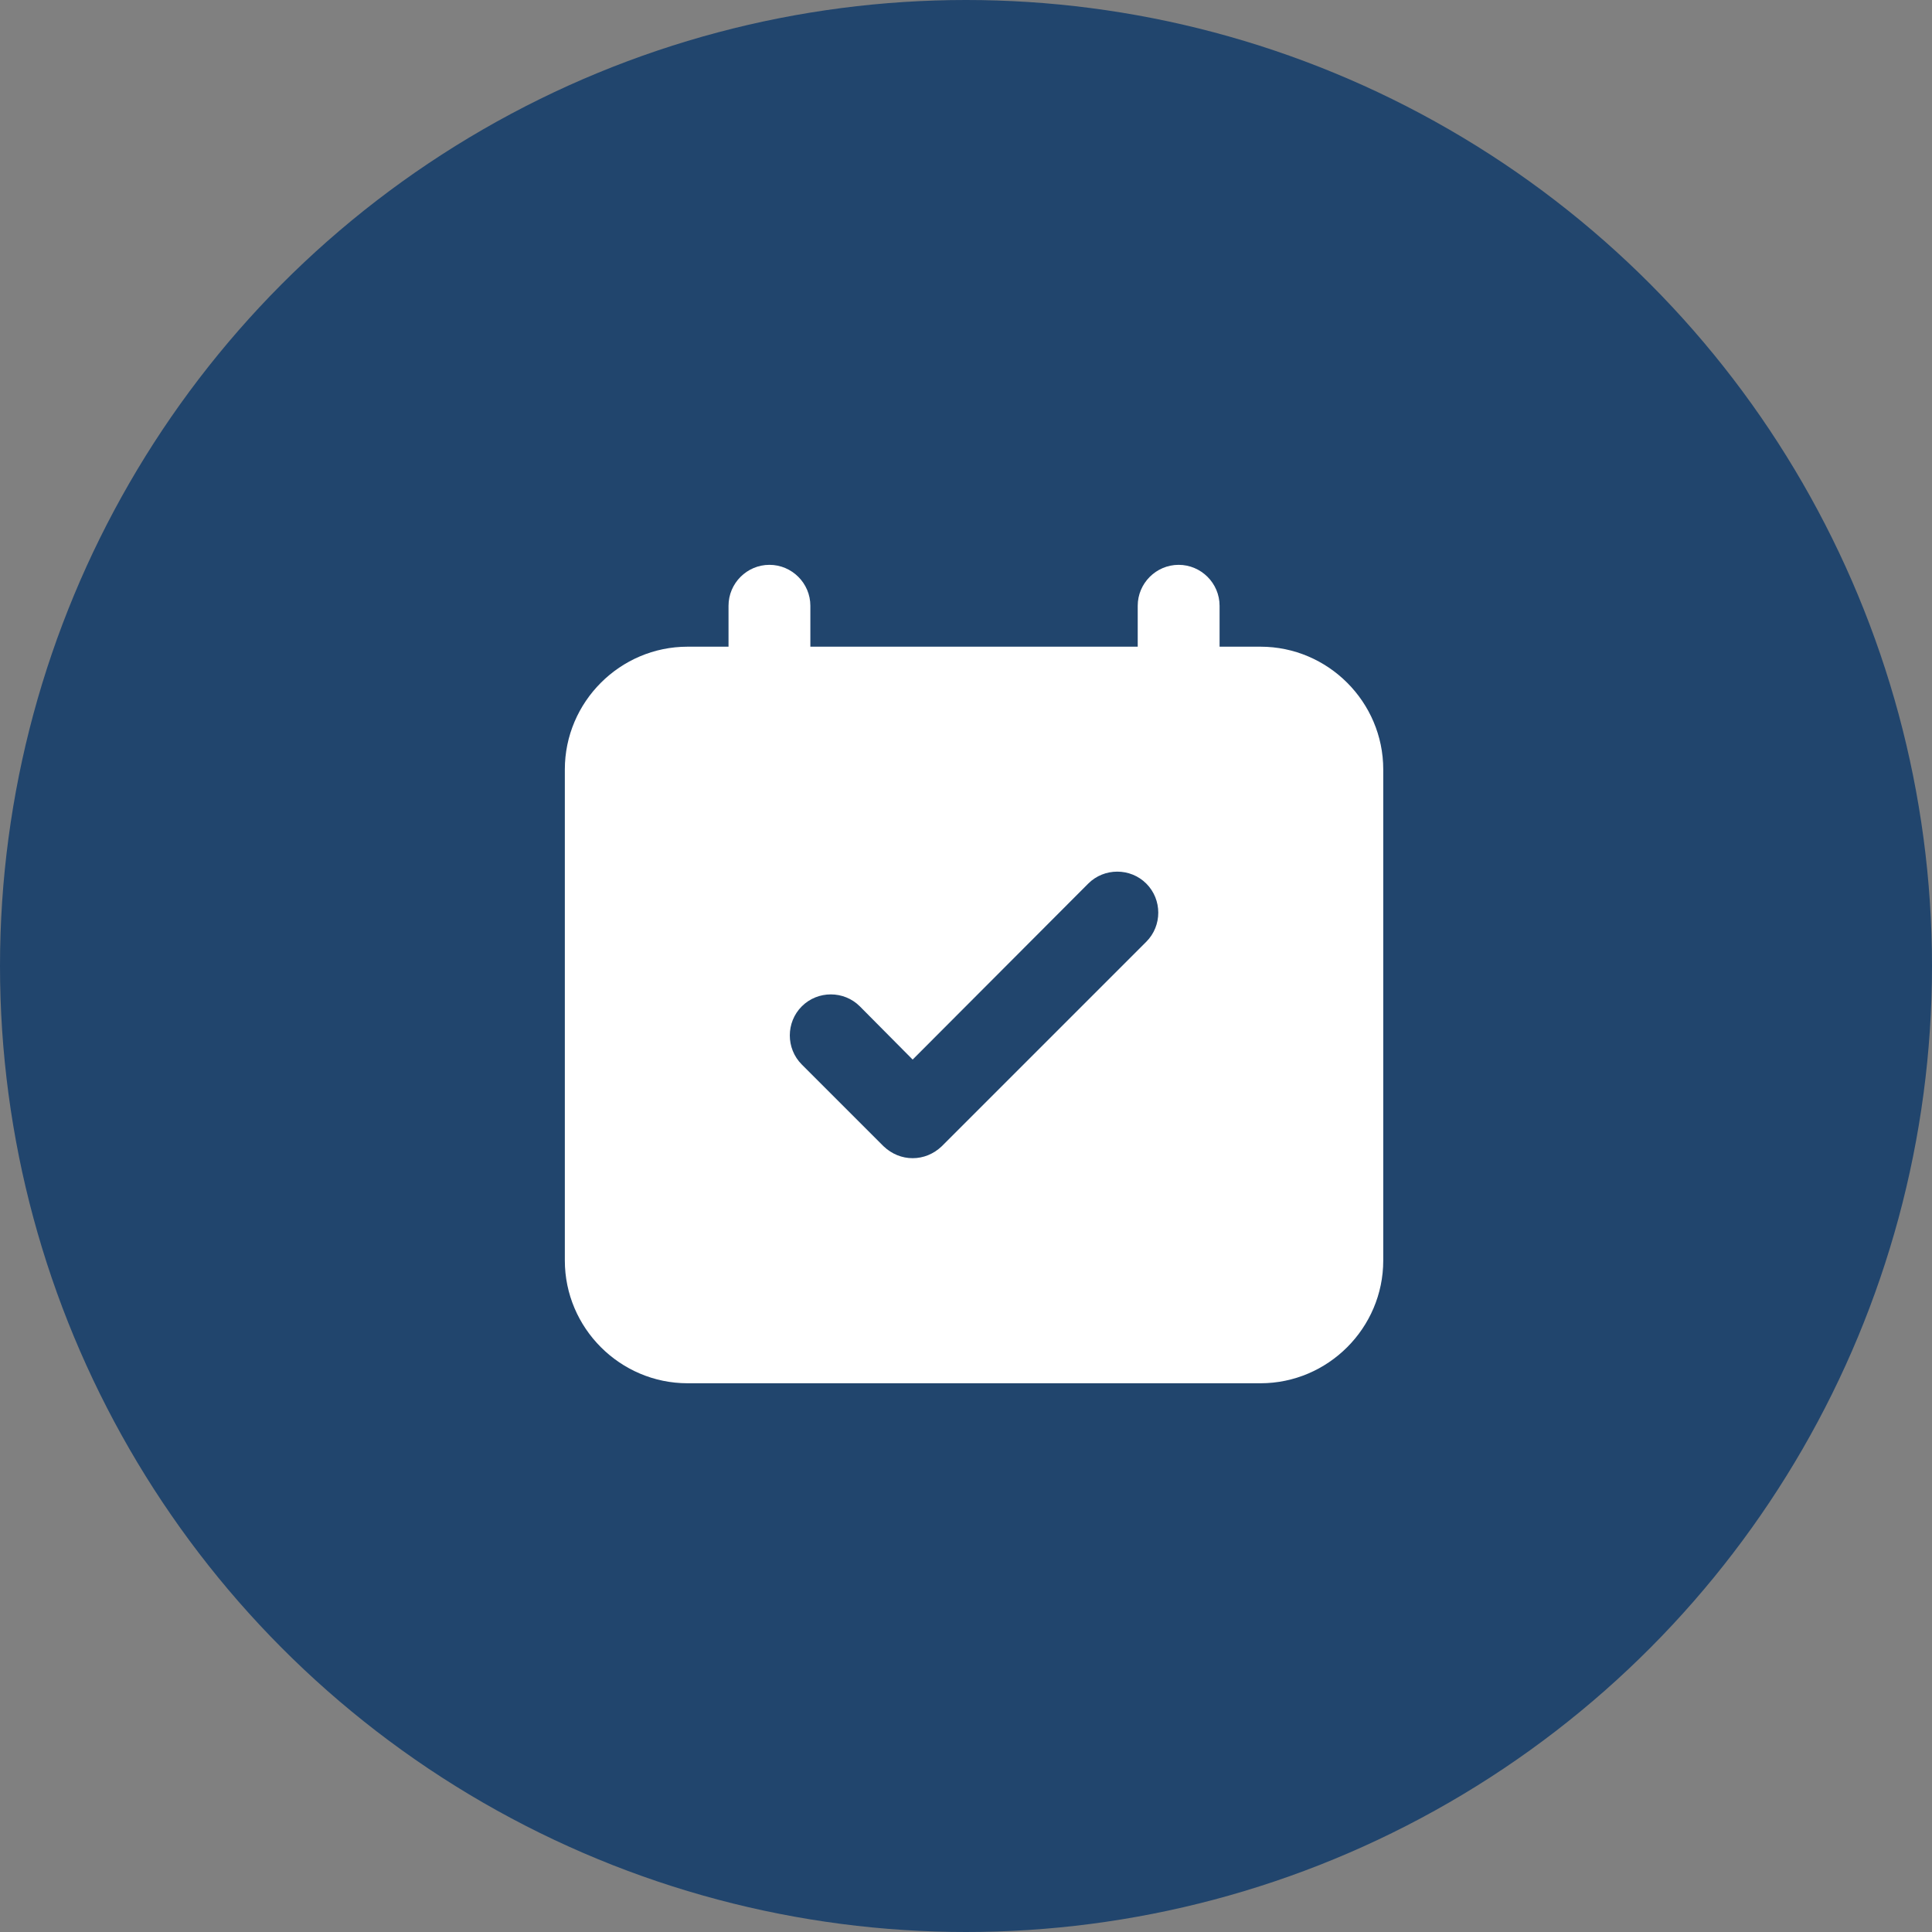
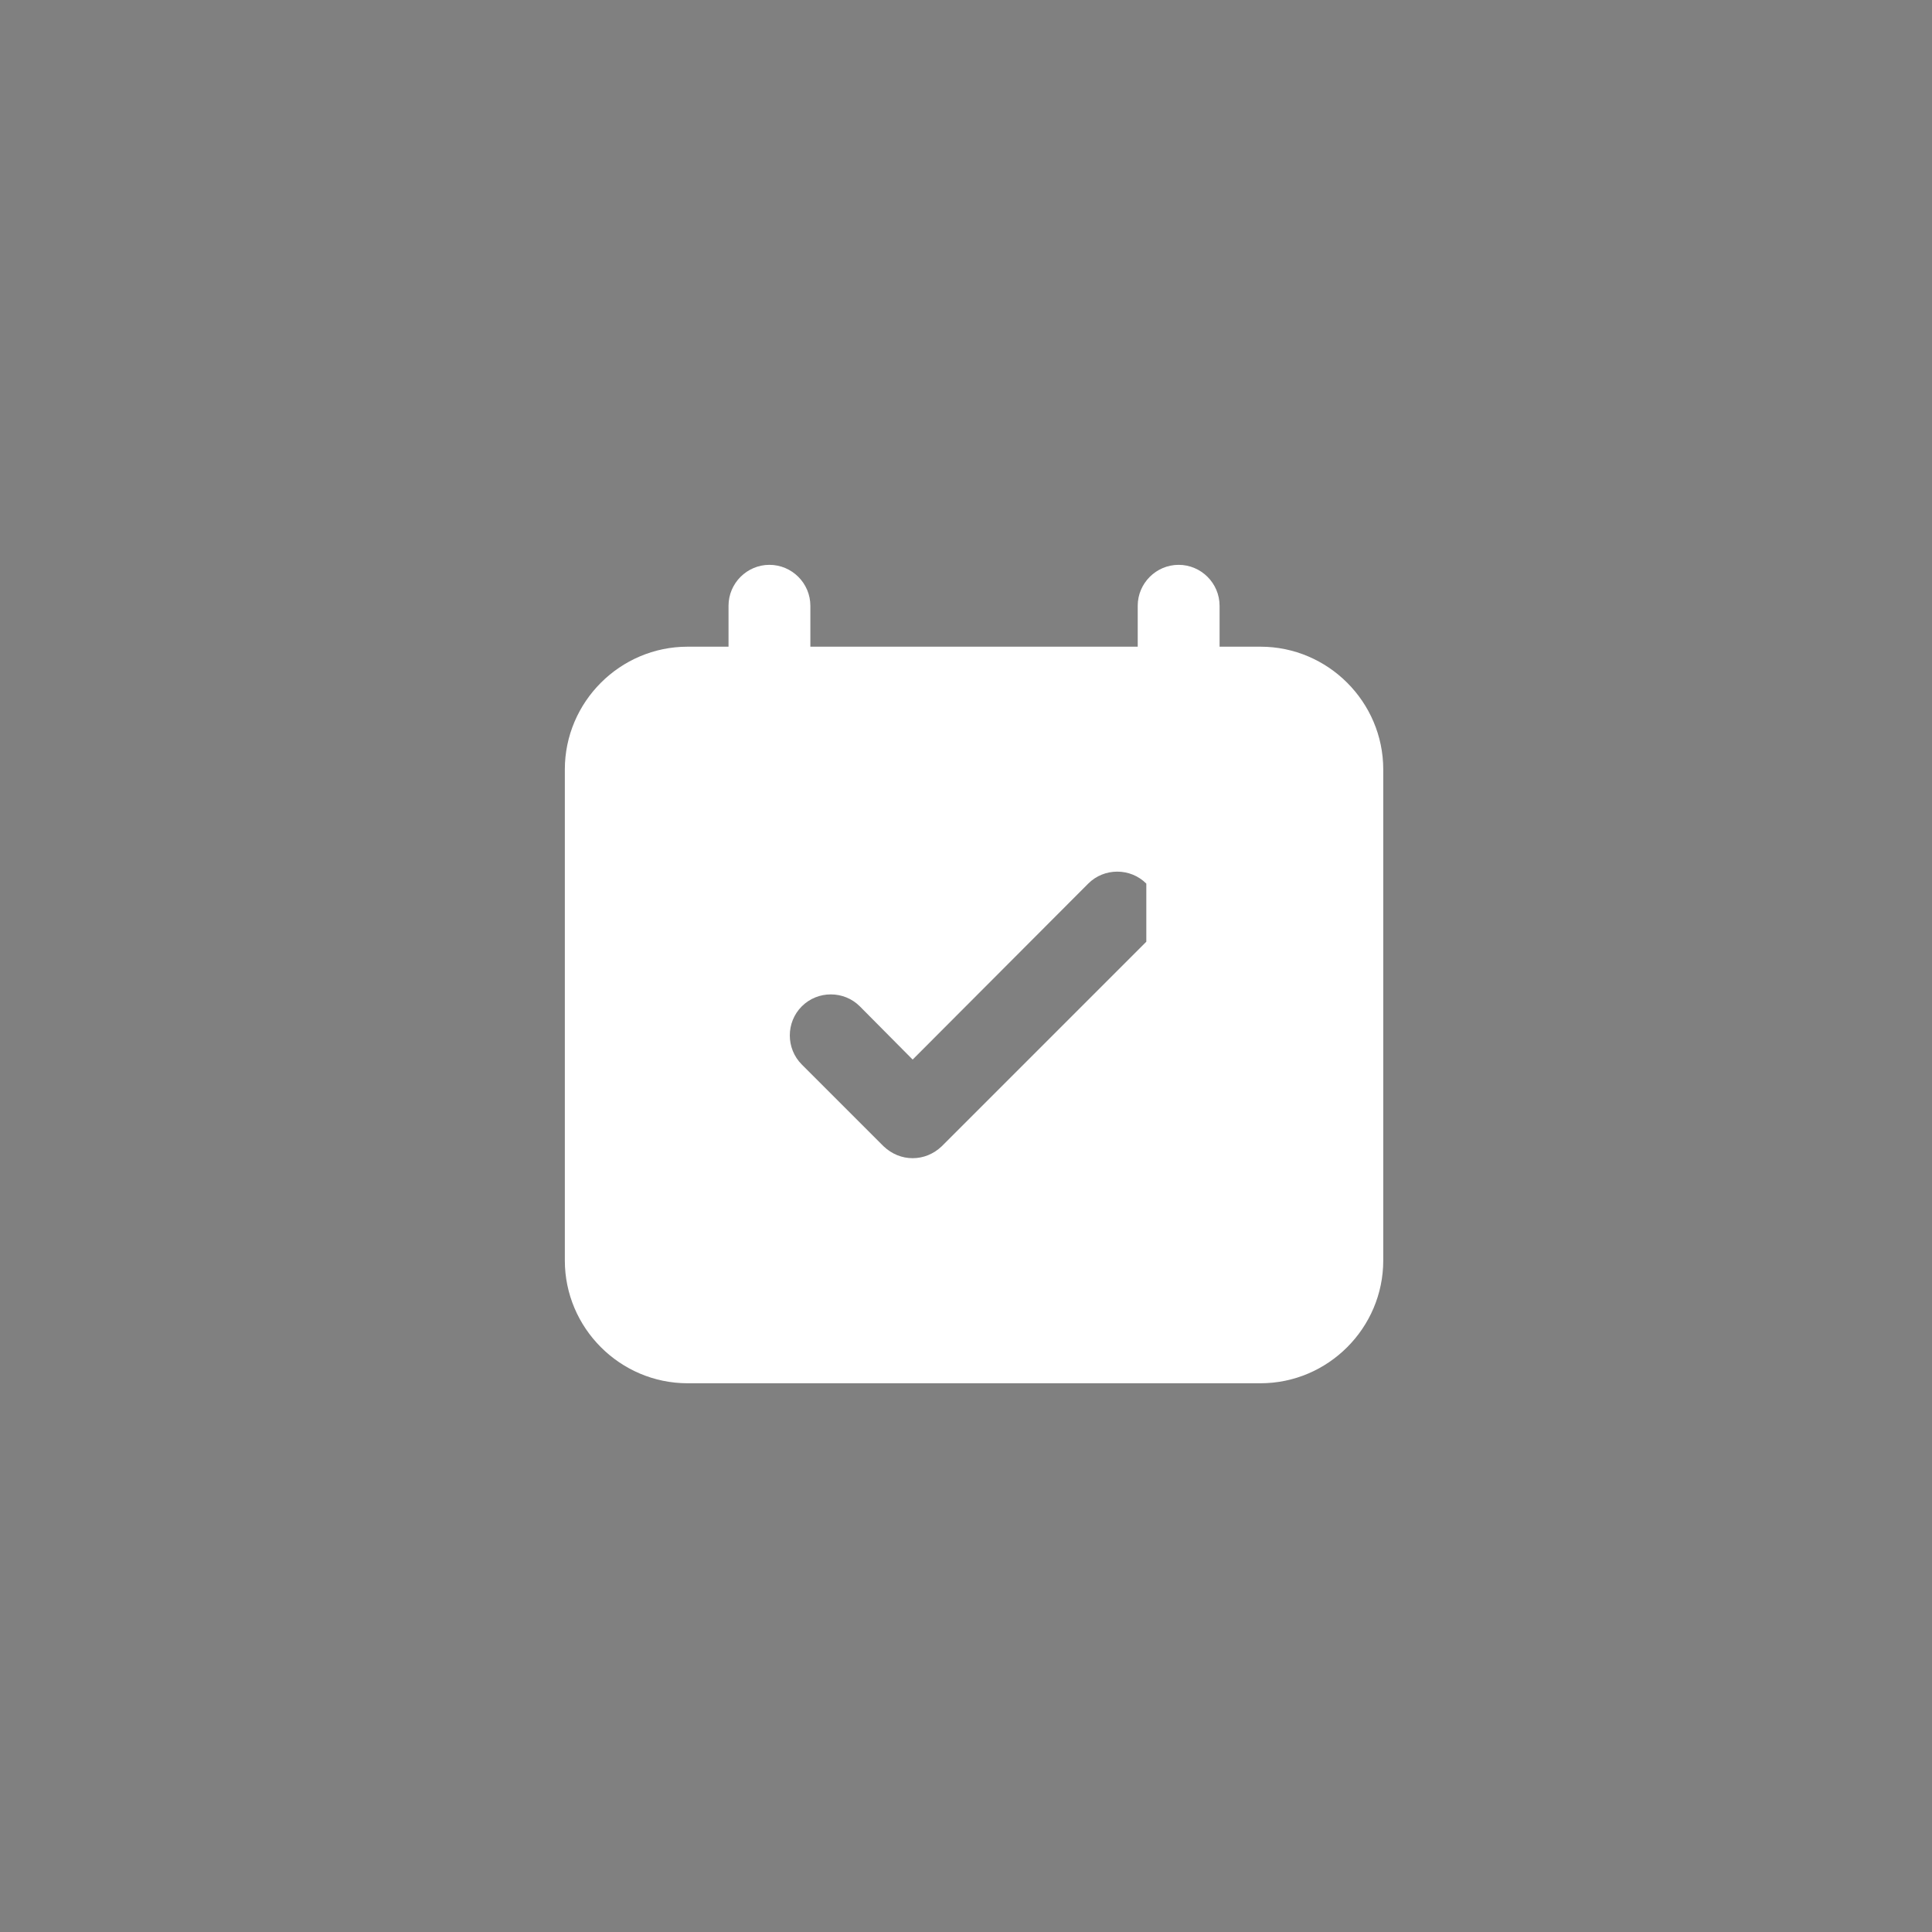
<svg xmlns="http://www.w3.org/2000/svg" width="72" height="72" viewBox="0 0 120 120" fill="none">
  <rect x="0" y="0" width="120" height="120" fill="#808080" stroke="none" />
-   <circle cx="60" cy="60" r="60" fill="#21456D" />
-   <path d="M78.291 40.167H75.75V37.625C75.75 36.227 74.605 35.083 73.208 35.083C71.811 35.083 70.666 36.227 70.666 37.625V40.167H50.333V37.625C50.333 36.227 49.189 35.083 47.791 35.083C46.394 35.083 45.25 36.227 45.25 37.625V40.167H42.708C38.513 40.167 35.083 43.598 35.083 47.792V78.292C35.083 82.485 38.513 85.917 42.708 85.917H78.291C82.486 85.917 85.916 82.485 85.916 78.292V47.792C85.916 43.598 82.486 40.167 78.291 40.167ZM71.2 58.492L58.492 71.2C57.983 71.683 57.347 71.937 56.687 71.937C56.027 71.937 55.392 71.683 54.883 71.2L49.799 66.117C48.809 65.125 48.809 63.499 49.799 62.508C50.79 61.516 52.418 61.516 53.408 62.508L56.687 65.812L67.591 54.883C68.581 53.891 70.21 53.891 71.2 54.883C72.19 55.874 72.19 57.5 71.2 58.492Z" fill="white" />
+   <path d="M78.291 40.167H75.75V37.625C75.75 36.227 74.605 35.083 73.208 35.083C71.811 35.083 70.666 36.227 70.666 37.625V40.167H50.333V37.625C50.333 36.227 49.189 35.083 47.791 35.083C46.394 35.083 45.25 36.227 45.25 37.625V40.167H42.708C38.513 40.167 35.083 43.598 35.083 47.792V78.292C35.083 82.485 38.513 85.917 42.708 85.917H78.291C82.486 85.917 85.916 82.485 85.916 78.292V47.792C85.916 43.598 82.486 40.167 78.291 40.167ZM71.2 58.492L58.492 71.2C57.983 71.683 57.347 71.937 56.687 71.937C56.027 71.937 55.392 71.683 54.883 71.2L49.799 66.117C48.809 65.125 48.809 63.499 49.799 62.508C50.79 61.516 52.418 61.516 53.408 62.508L56.687 65.812L67.591 54.883C68.581 53.891 70.21 53.891 71.2 54.883Z" fill="white" />
</svg>